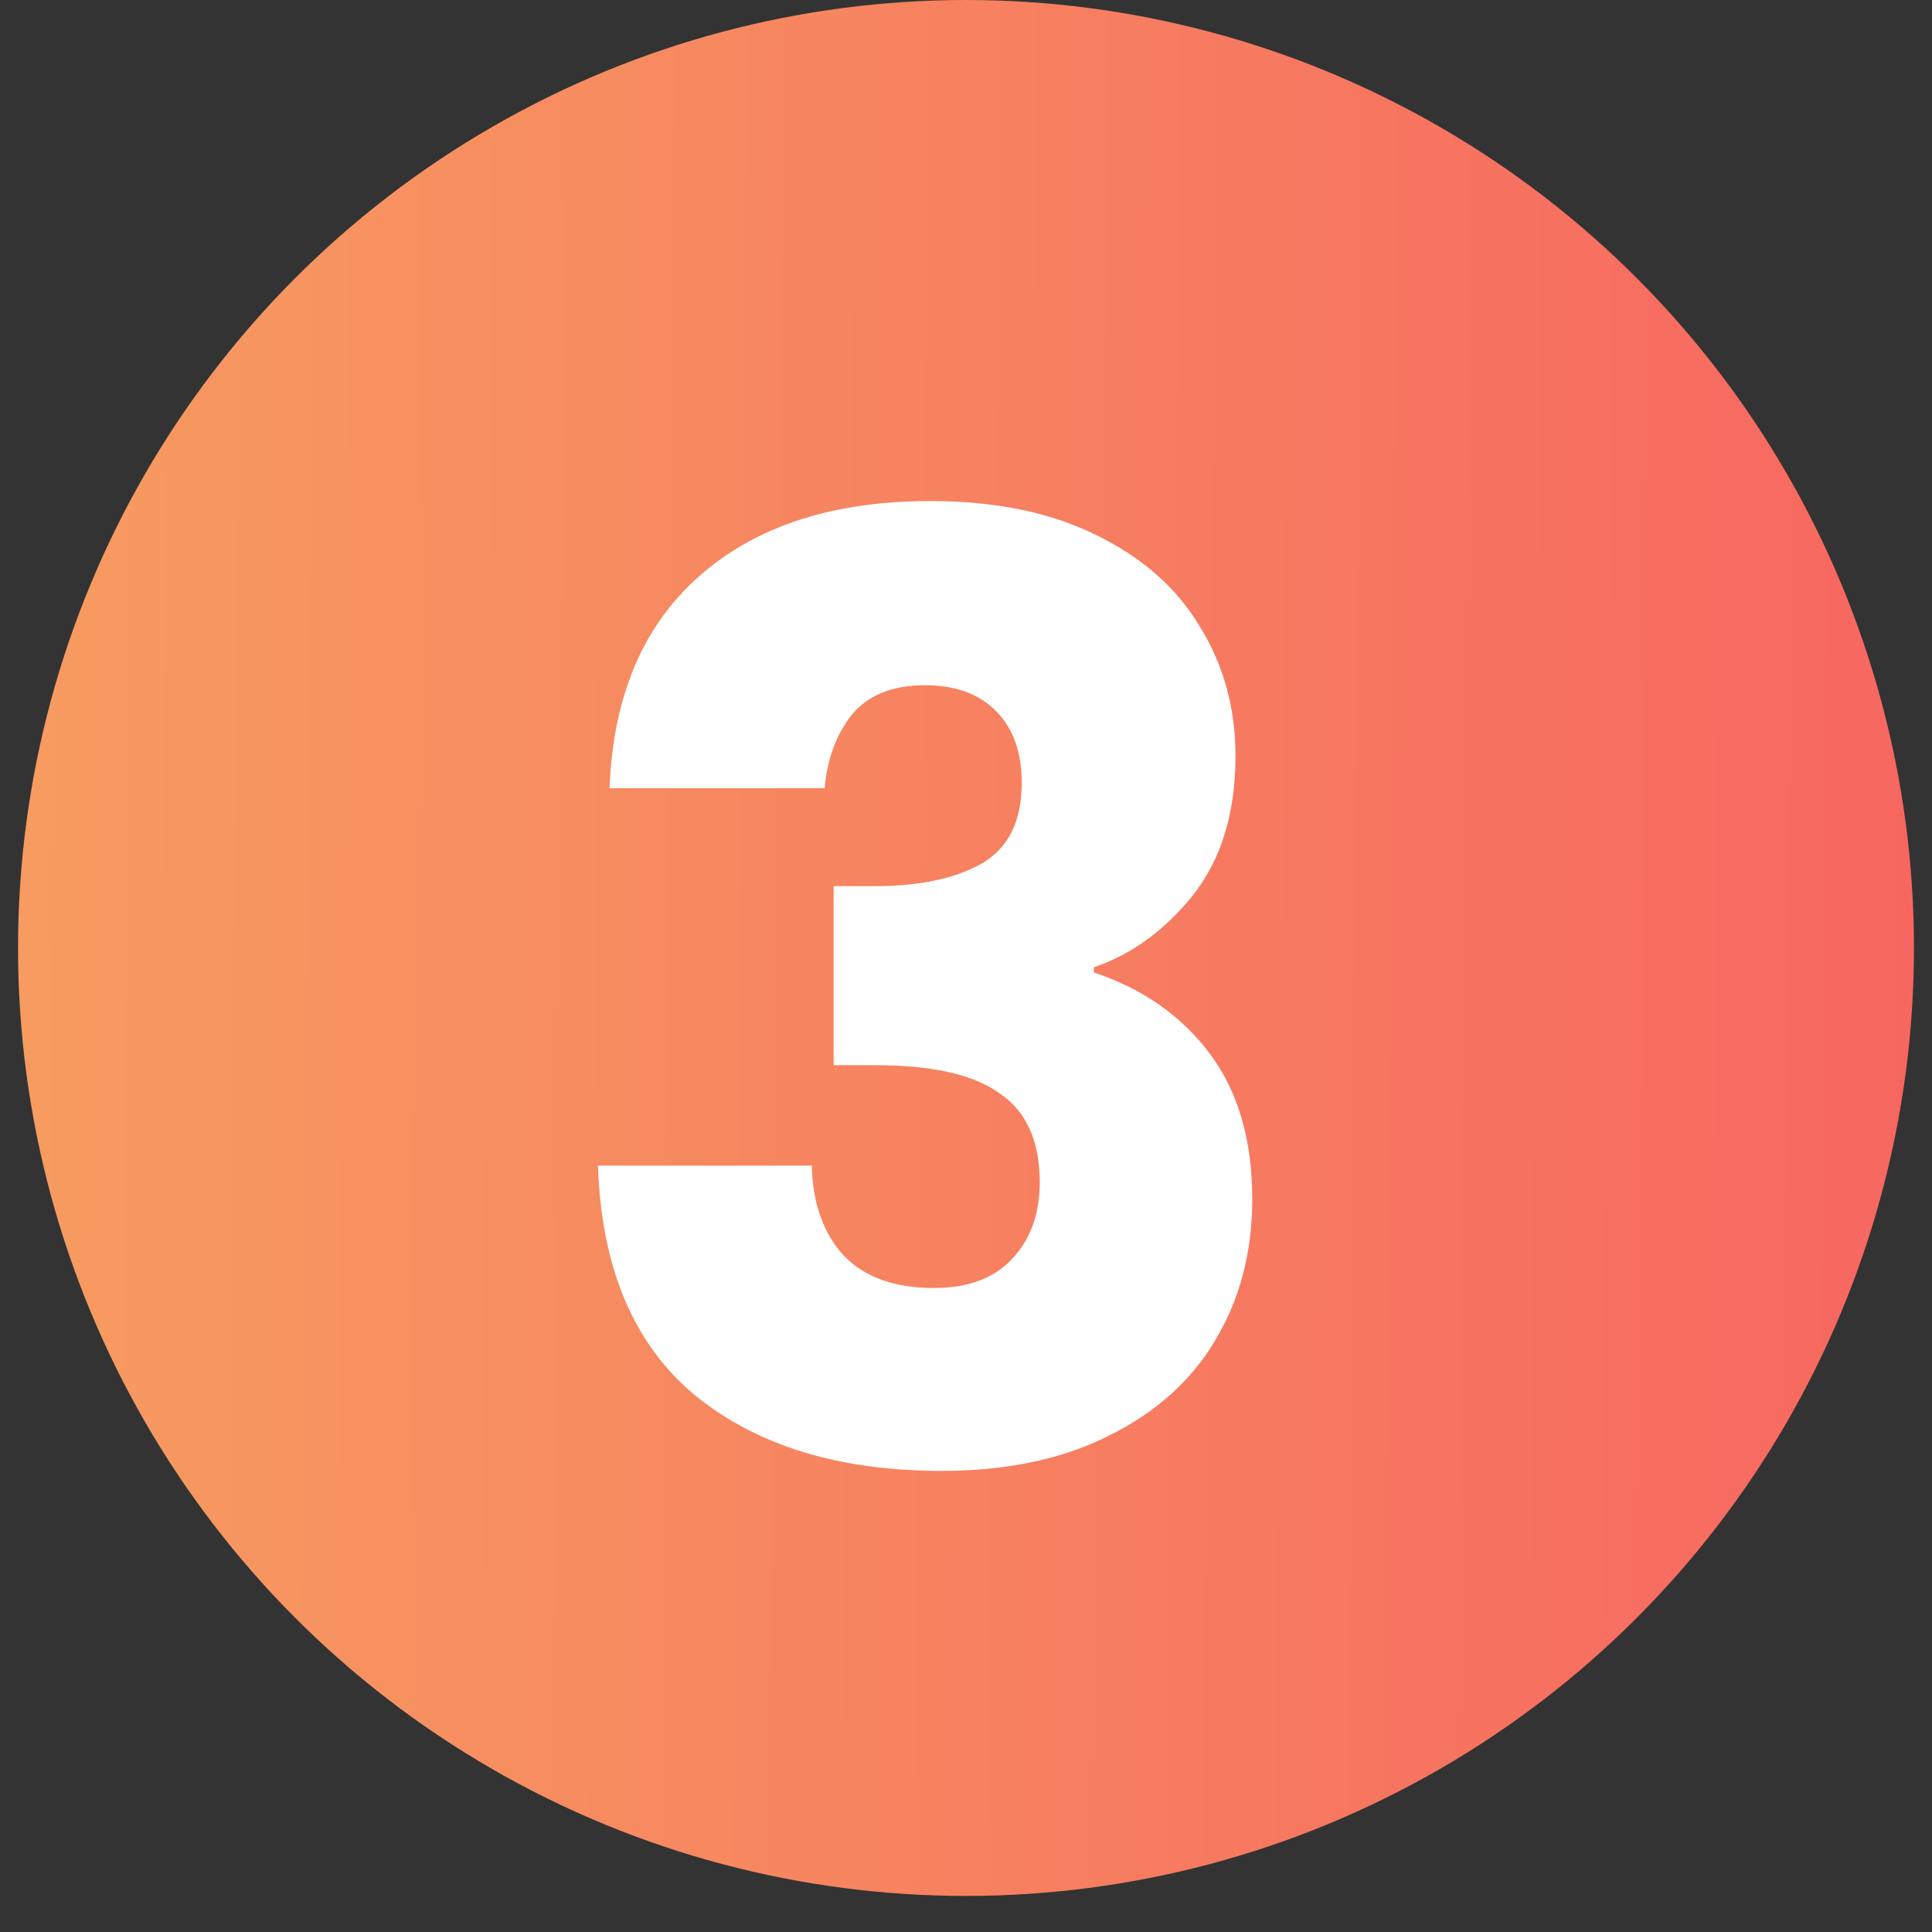
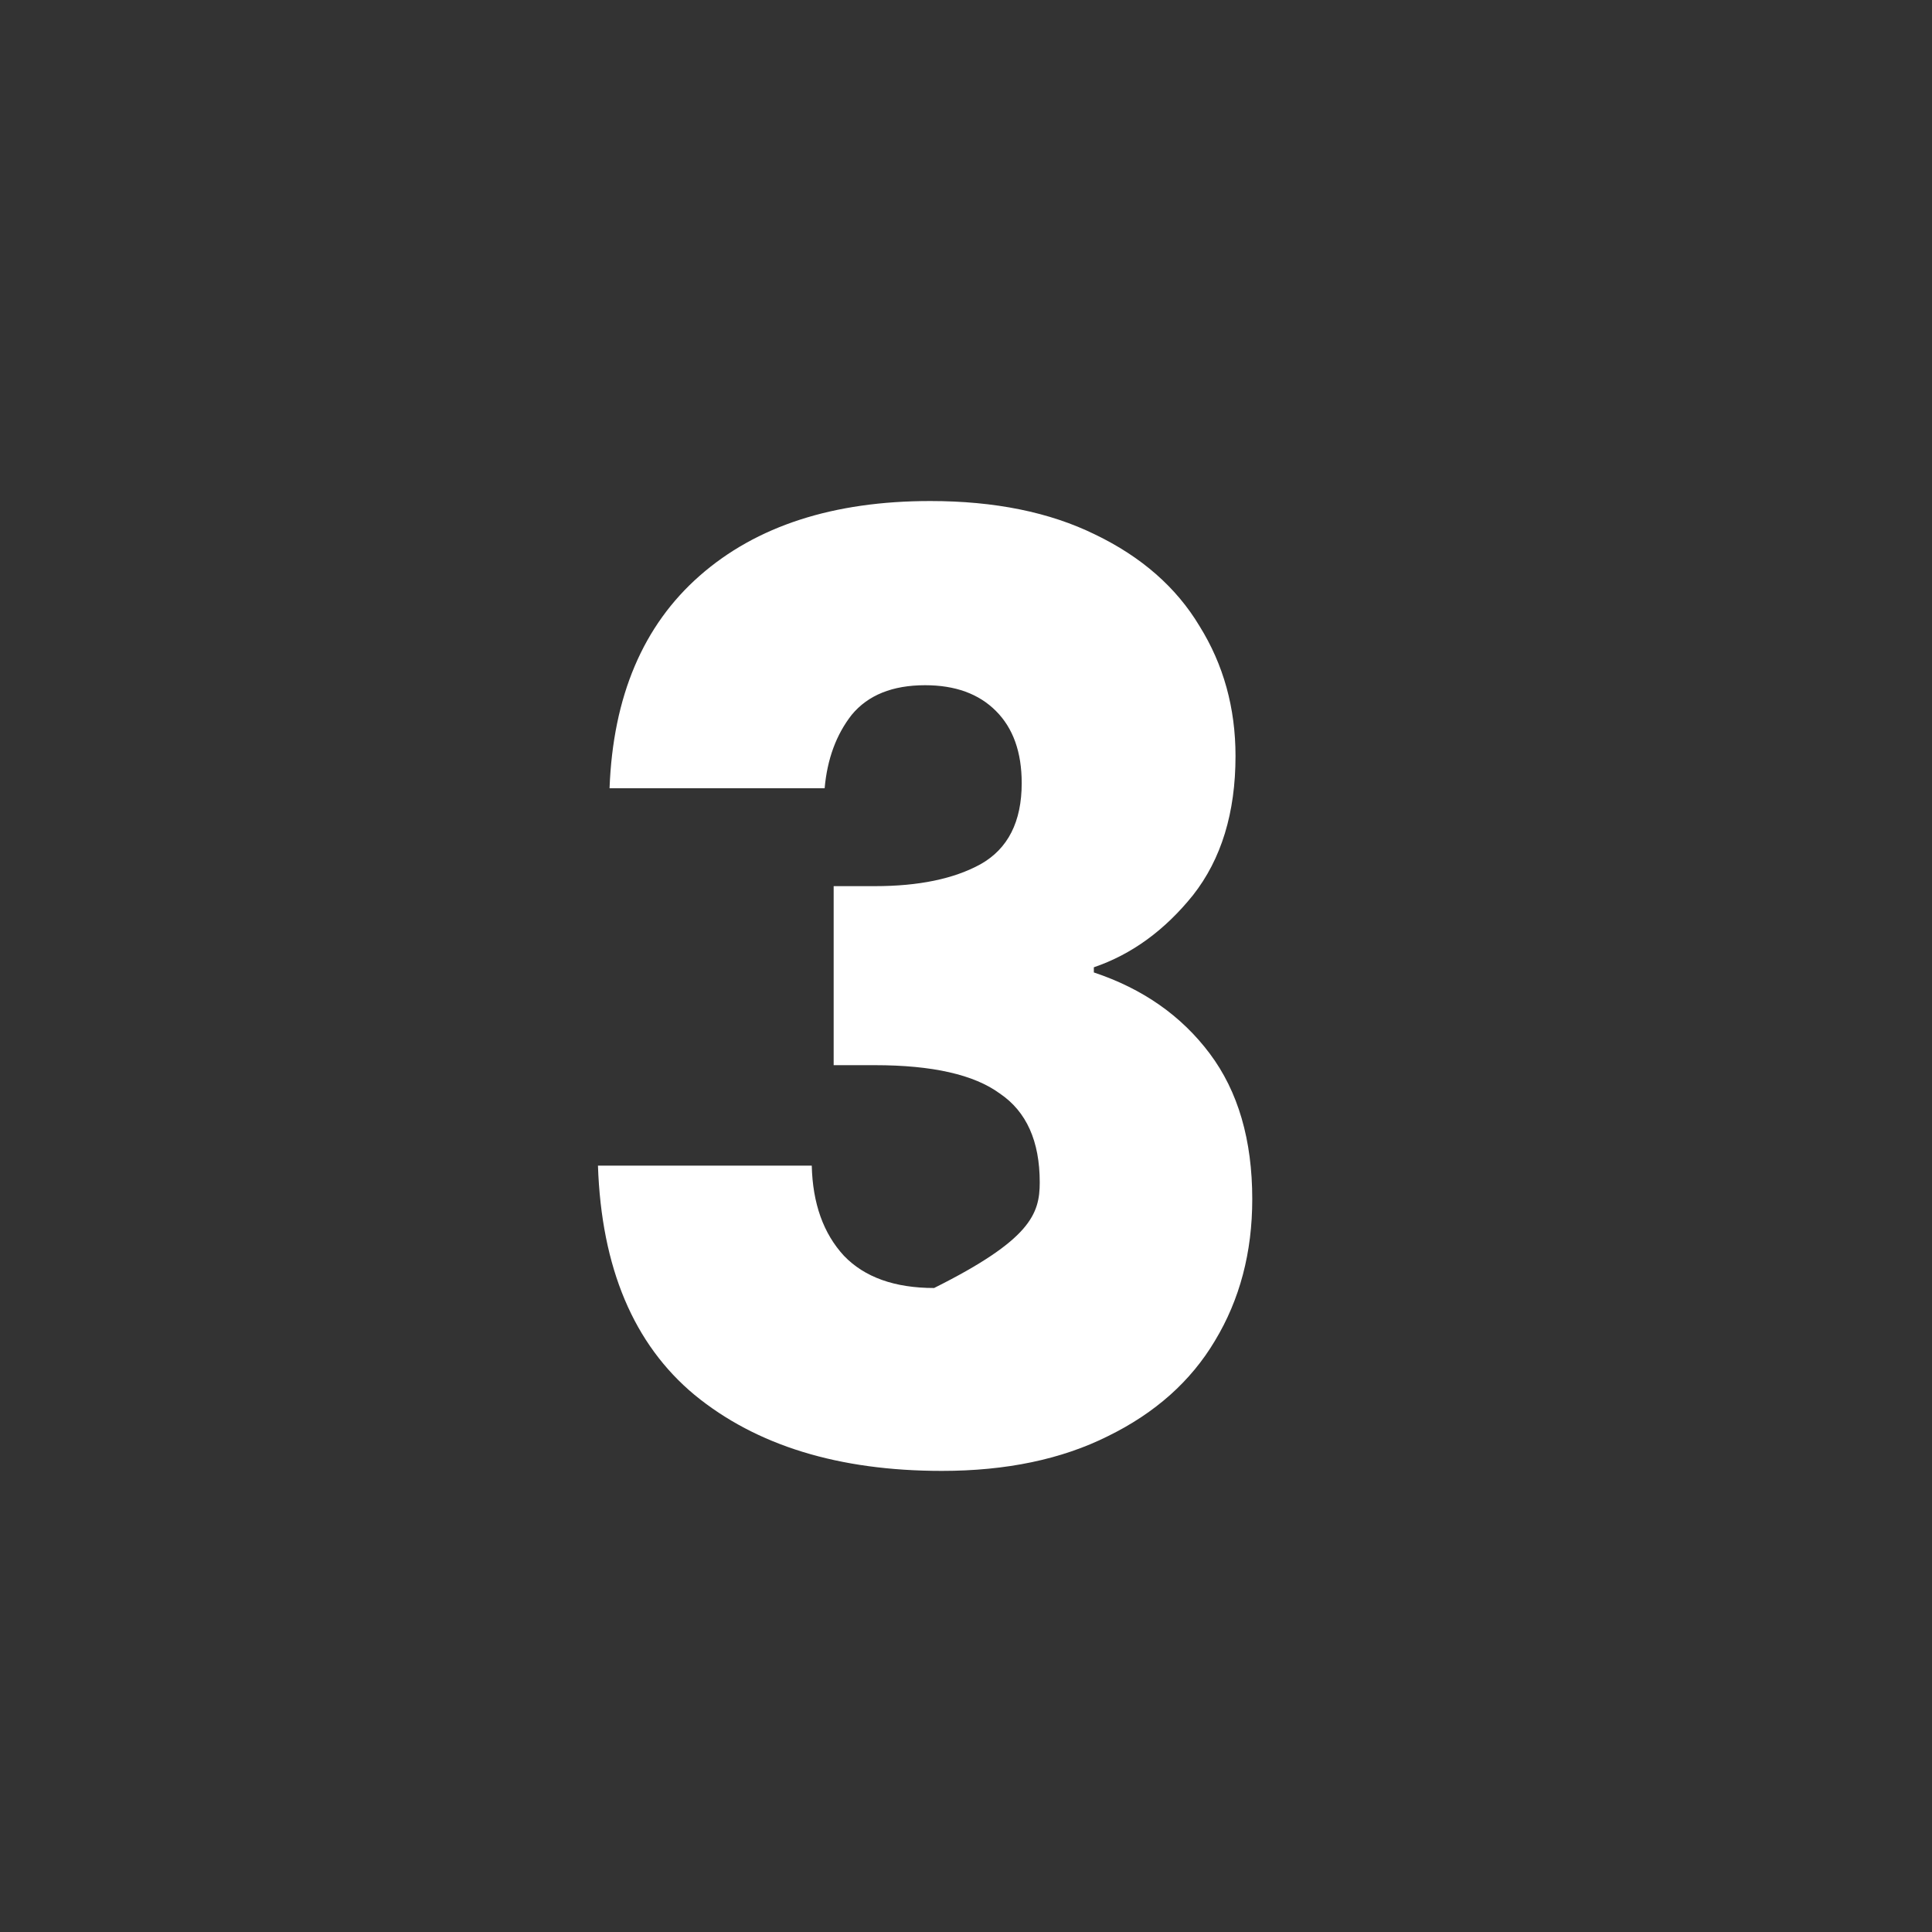
<svg xmlns="http://www.w3.org/2000/svg" width="30" height="30" viewBox="0 0 30 30" fill="none">
  <rect x="0" y="0" width="30" height="30" fill="#333333" stroke="none" />
-   <circle cx="15" cy="14.72" r="14.72" fill="url(#paint0_linear_930_1432)" />
-   <path d="M9.465 12.24C9.519 10.813 9.985 9.713 10.865 8.94C11.745 8.167 12.939 7.78 14.445 7.78C15.445 7.78 16.299 7.953 17.005 8.3C17.725 8.647 18.265 9.12 18.625 9.72C18.999 10.32 19.185 10.993 19.185 11.74C19.185 12.62 18.965 13.34 18.525 13.9C18.085 14.447 17.572 14.82 16.985 15.02V15.1C17.745 15.353 18.345 15.773 18.785 16.36C19.225 16.947 19.445 17.7 19.445 18.62C19.445 19.447 19.252 20.18 18.865 20.82C18.492 21.447 17.939 21.94 17.205 22.3C16.485 22.66 15.625 22.84 14.625 22.84C13.025 22.84 11.745 22.447 10.785 21.66C9.839 20.873 9.339 19.687 9.285 18.1H12.605C12.619 18.687 12.785 19.153 13.105 19.5C13.425 19.833 13.892 20 14.505 20C15.025 20 15.425 19.853 15.705 19.56C15.999 19.253 16.145 18.853 16.145 18.36C16.145 17.72 15.939 17.26 15.525 16.98C15.125 16.687 14.479 16.54 13.585 16.54H12.945V13.76H13.585C14.265 13.76 14.812 13.647 15.225 13.42C15.652 13.18 15.865 12.76 15.865 12.16C15.865 11.68 15.732 11.307 15.465 11.04C15.199 10.773 14.832 10.64 14.365 10.64C13.859 10.64 13.479 10.793 13.225 11.1C12.985 11.407 12.845 11.787 12.805 12.24H9.465Z" fill="white" />
+   <path d="M9.465 12.24C9.519 10.813 9.985 9.713 10.865 8.94C11.745 8.167 12.939 7.78 14.445 7.78C15.445 7.78 16.299 7.953 17.005 8.3C17.725 8.647 18.265 9.12 18.625 9.72C18.999 10.32 19.185 10.993 19.185 11.74C19.185 12.62 18.965 13.34 18.525 13.9C18.085 14.447 17.572 14.82 16.985 15.02V15.1C17.745 15.353 18.345 15.773 18.785 16.36C19.225 16.947 19.445 17.7 19.445 18.62C19.445 19.447 19.252 20.18 18.865 20.82C18.492 21.447 17.939 21.94 17.205 22.3C16.485 22.66 15.625 22.84 14.625 22.84C13.025 22.84 11.745 22.447 10.785 21.66C9.839 20.873 9.339 19.687 9.285 18.1H12.605C12.619 18.687 12.785 19.153 13.105 19.5C13.425 19.833 13.892 20 14.505 20C15.999 19.253 16.145 18.853 16.145 18.36C16.145 17.72 15.939 17.26 15.525 16.98C15.125 16.687 14.479 16.54 13.585 16.54H12.945V13.76H13.585C14.265 13.76 14.812 13.647 15.225 13.42C15.652 13.18 15.865 12.76 15.865 12.16C15.865 11.68 15.732 11.307 15.465 11.04C15.199 10.773 14.832 10.64 14.365 10.64C13.859 10.64 13.479 10.793 13.225 11.1C12.985 11.407 12.845 11.787 12.805 12.24H9.465Z" fill="white" />
  <defs>
    <linearGradient id="paint0_linear_930_1432" x1="0" y1="14.72" x2="29.72" y2="14.947" gradientUnits="userSpaceOnUse">
      <stop stop-color="#F7A860" />
      <stop offset="0" stop-color="#F79C60" />
      <stop offset="1" stop-color="#F76760" />
    </linearGradient>
  </defs>
</svg>